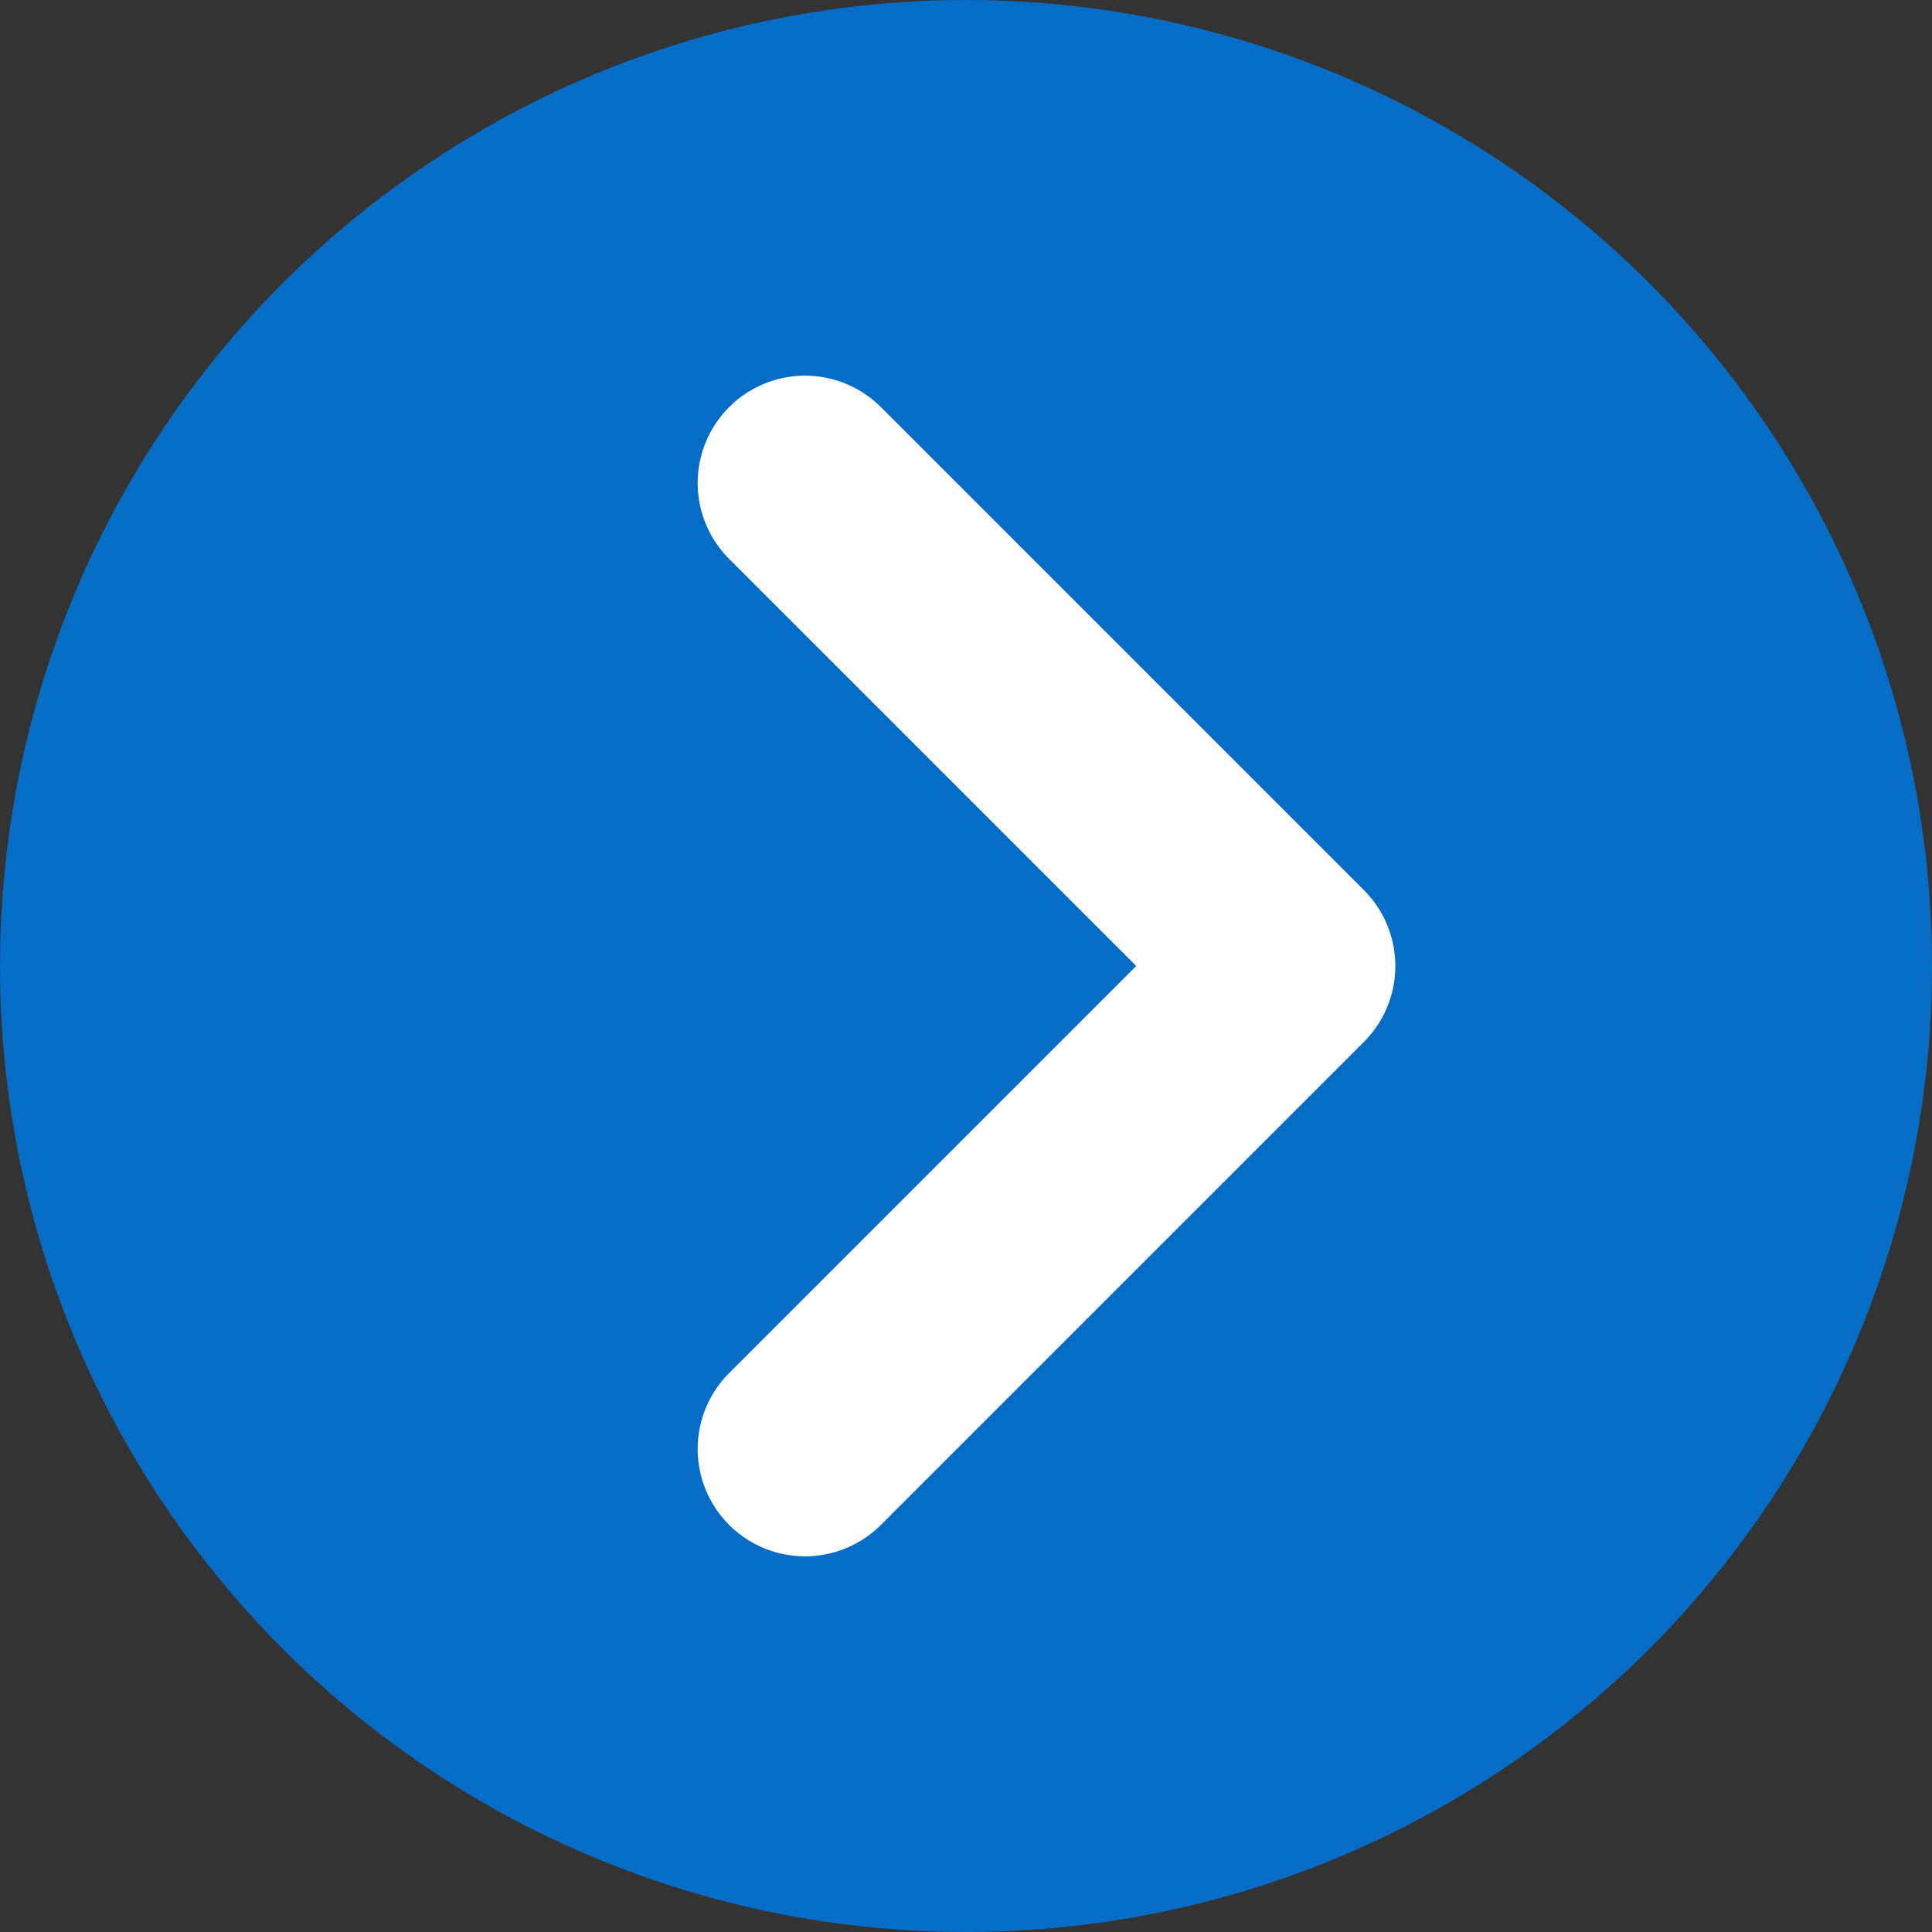
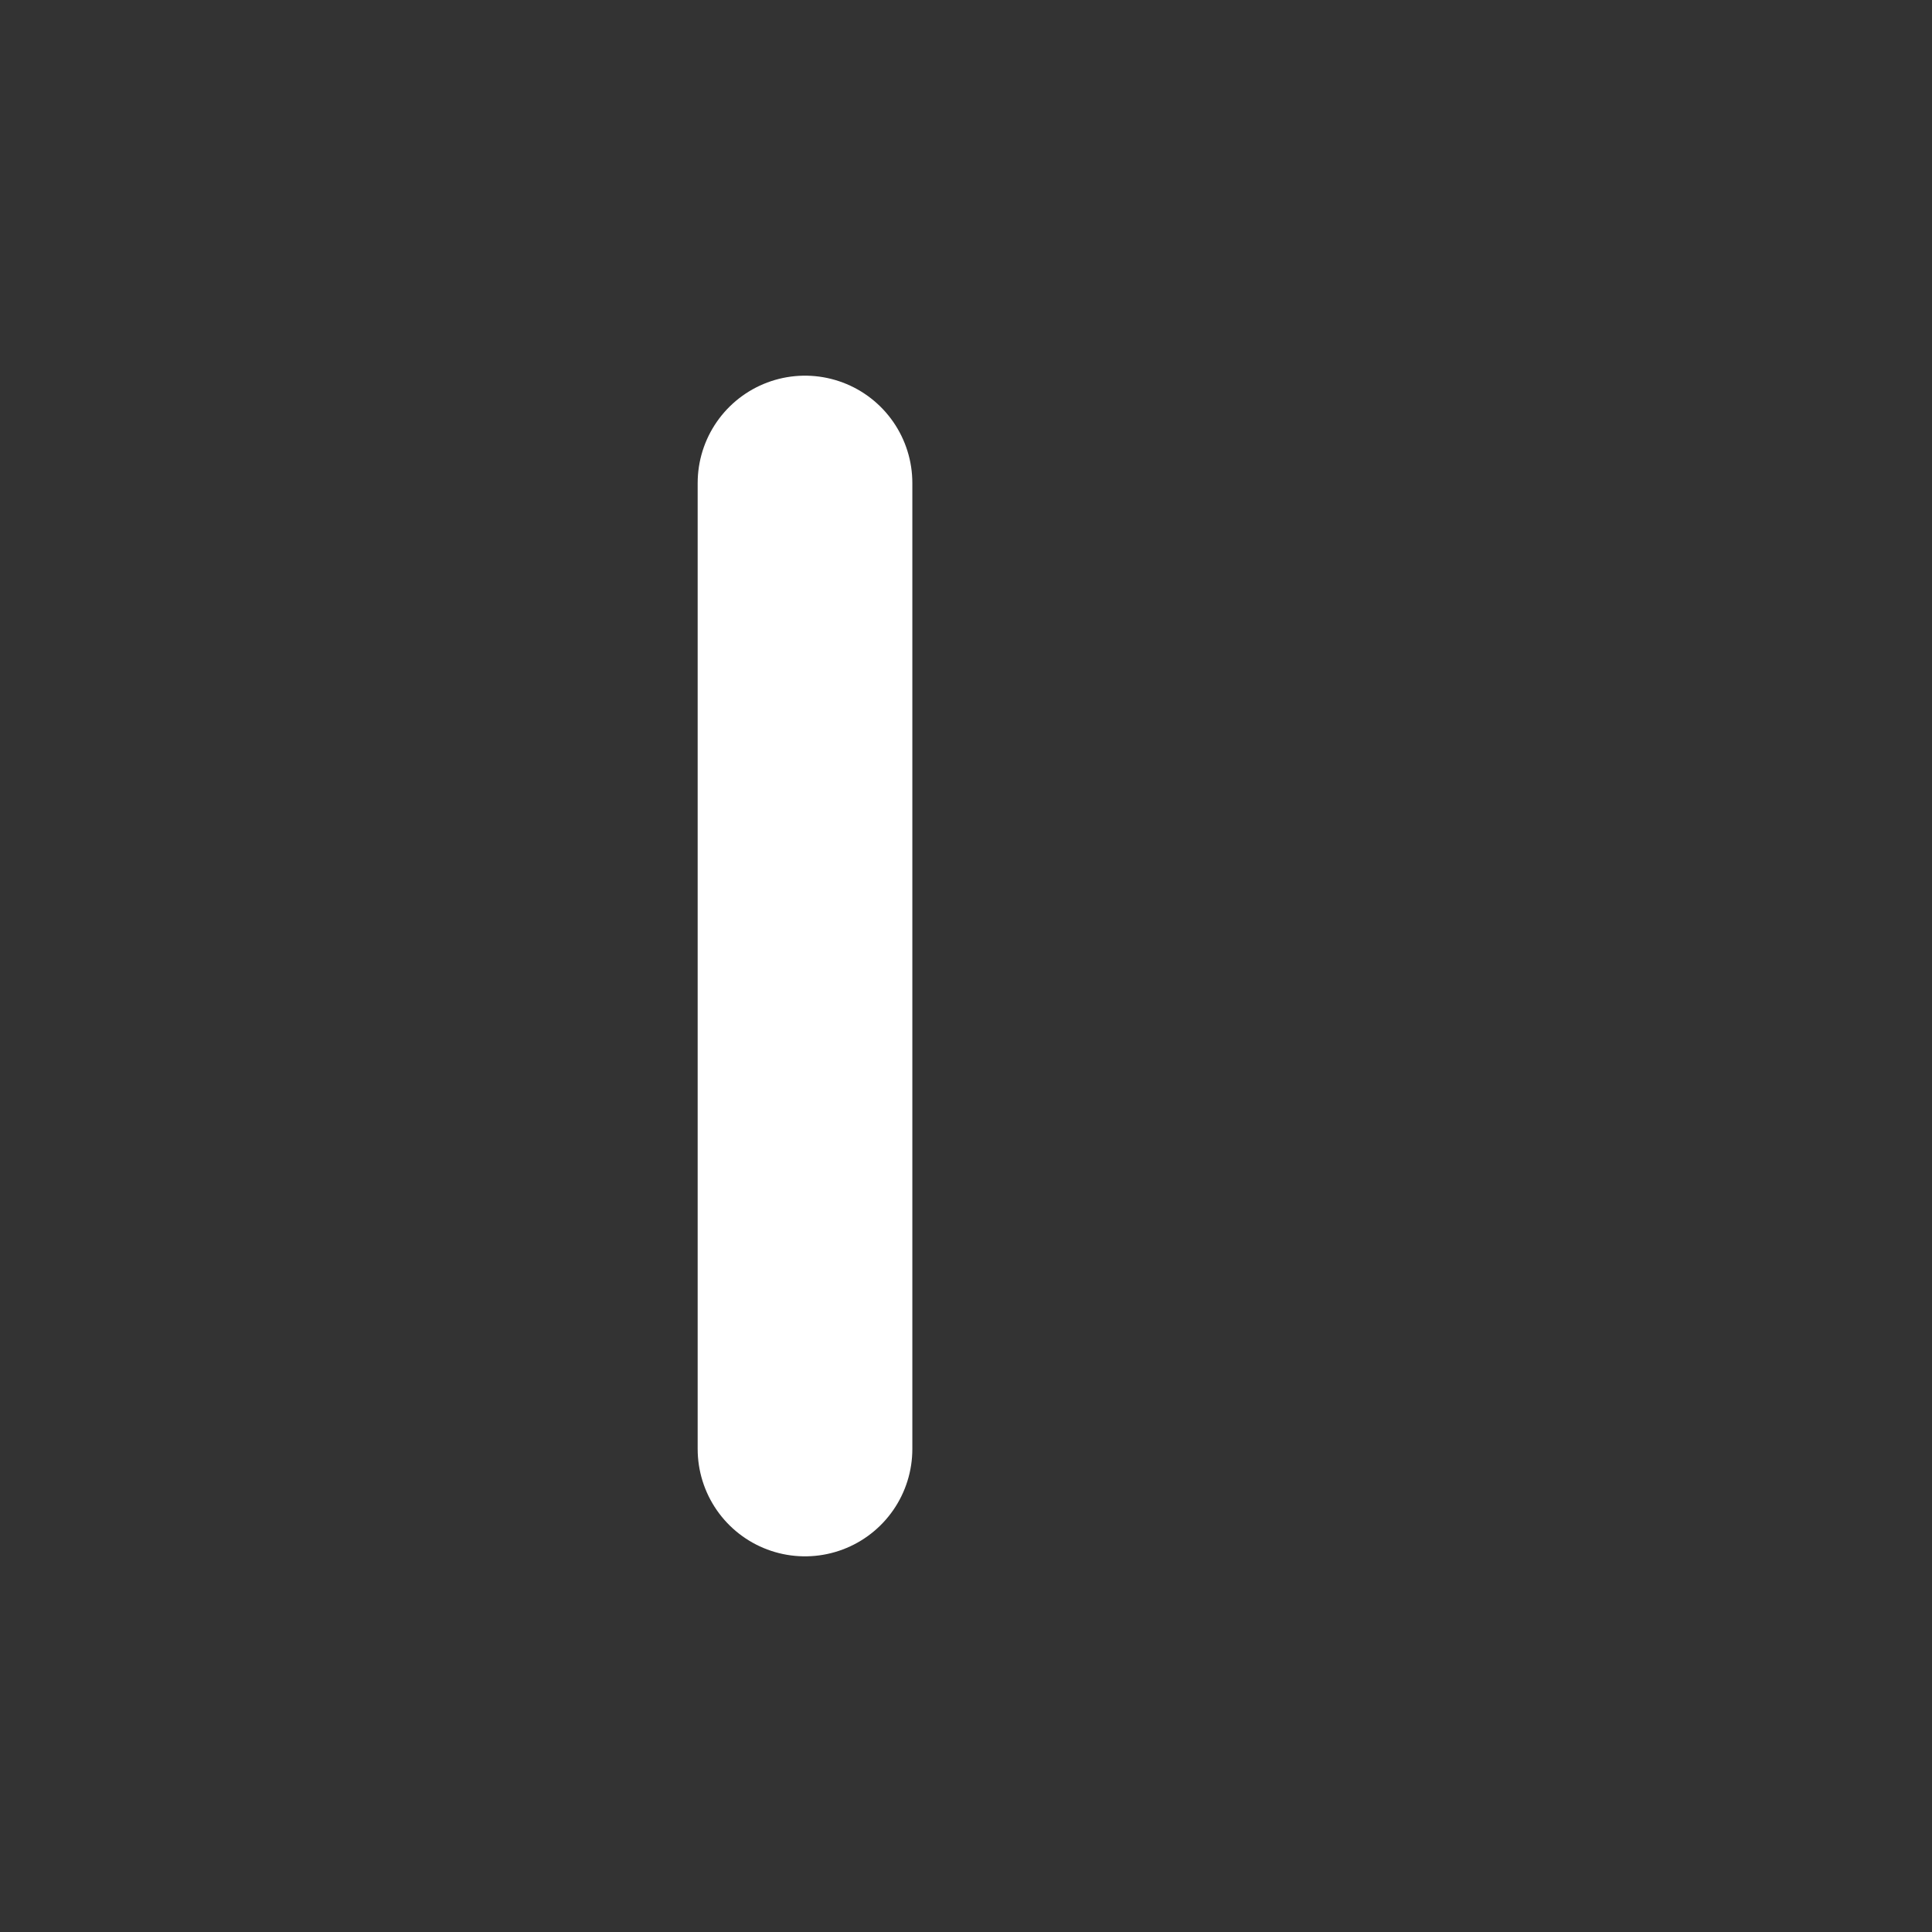
<svg xmlns="http://www.w3.org/2000/svg" width="18" height="18" viewBox="0 0 18 18" fill="none">
  <rect x="0" y="0" width="18" height="18" fill="#333333" stroke="none" />
-   <circle cx="9" cy="9" r="9" fill="#056DC5" />
-   <path d="M7.5 4.5L12 9L7.5 13.5" stroke="white" stroke-width="2" stroke-linecap="round" stroke-linejoin="round" />
+   <path d="M7.5 4.5L7.5 13.5" stroke="white" stroke-width="2" stroke-linecap="round" stroke-linejoin="round" />
</svg>